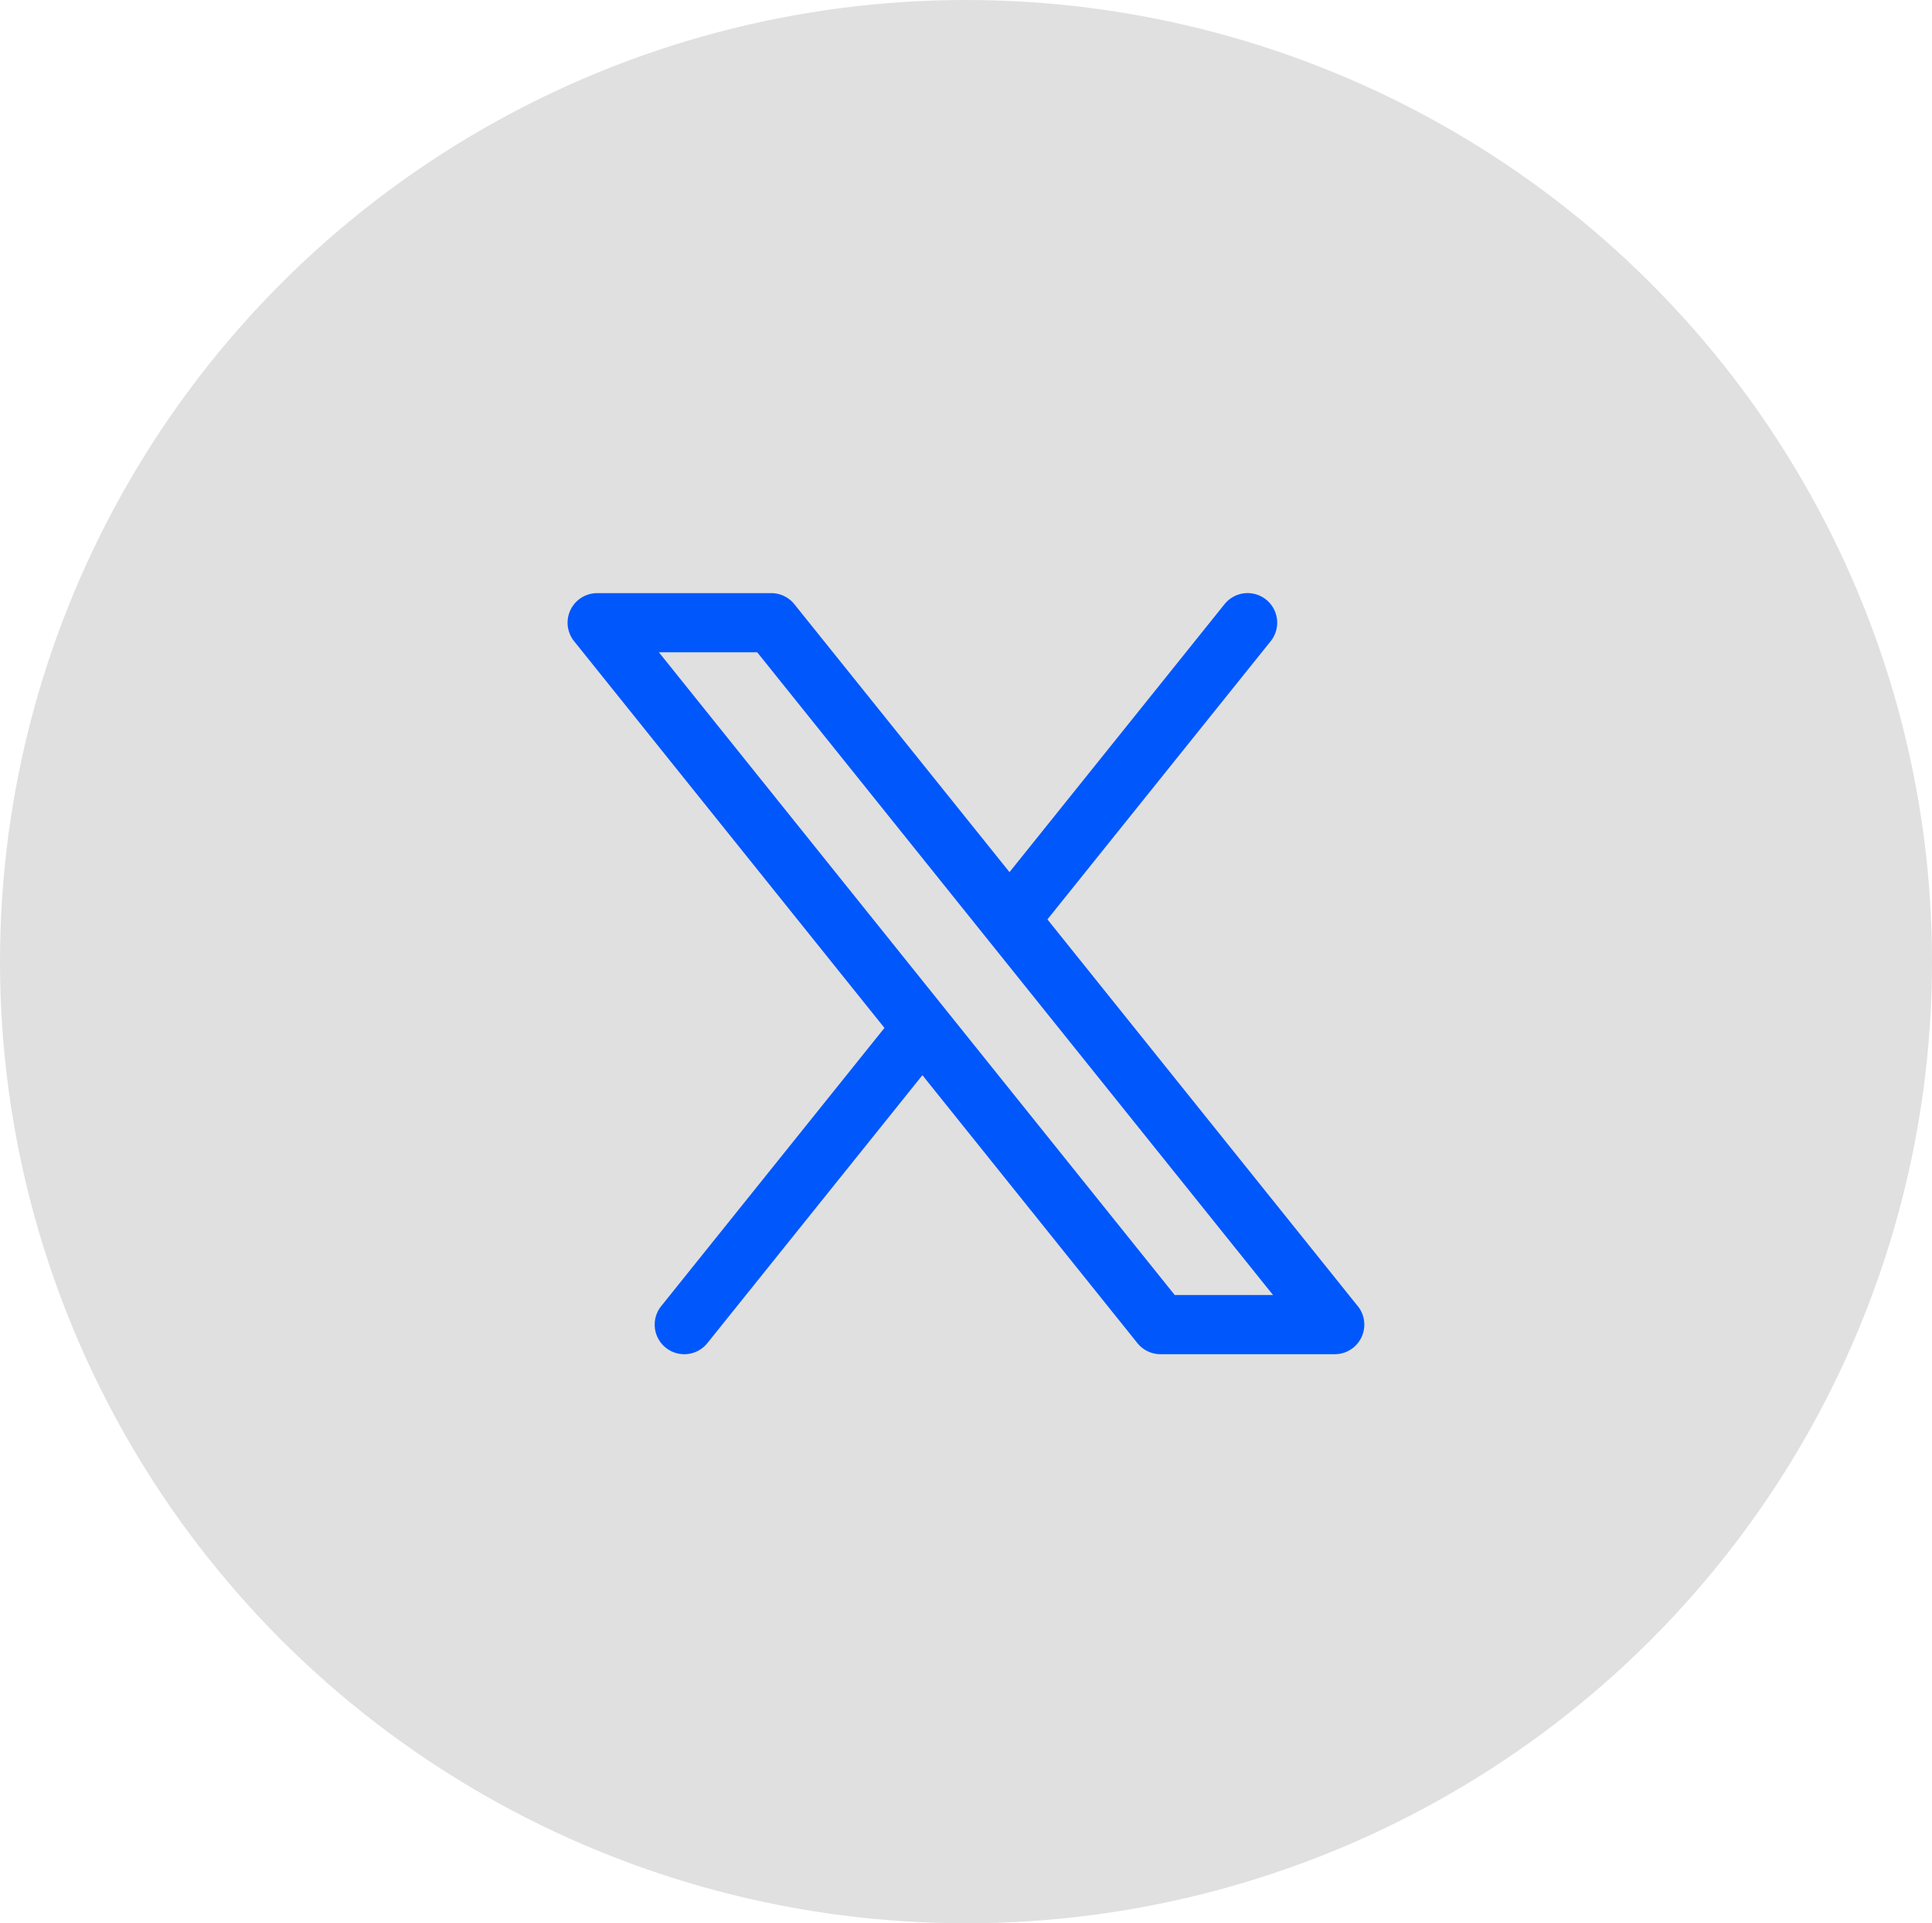
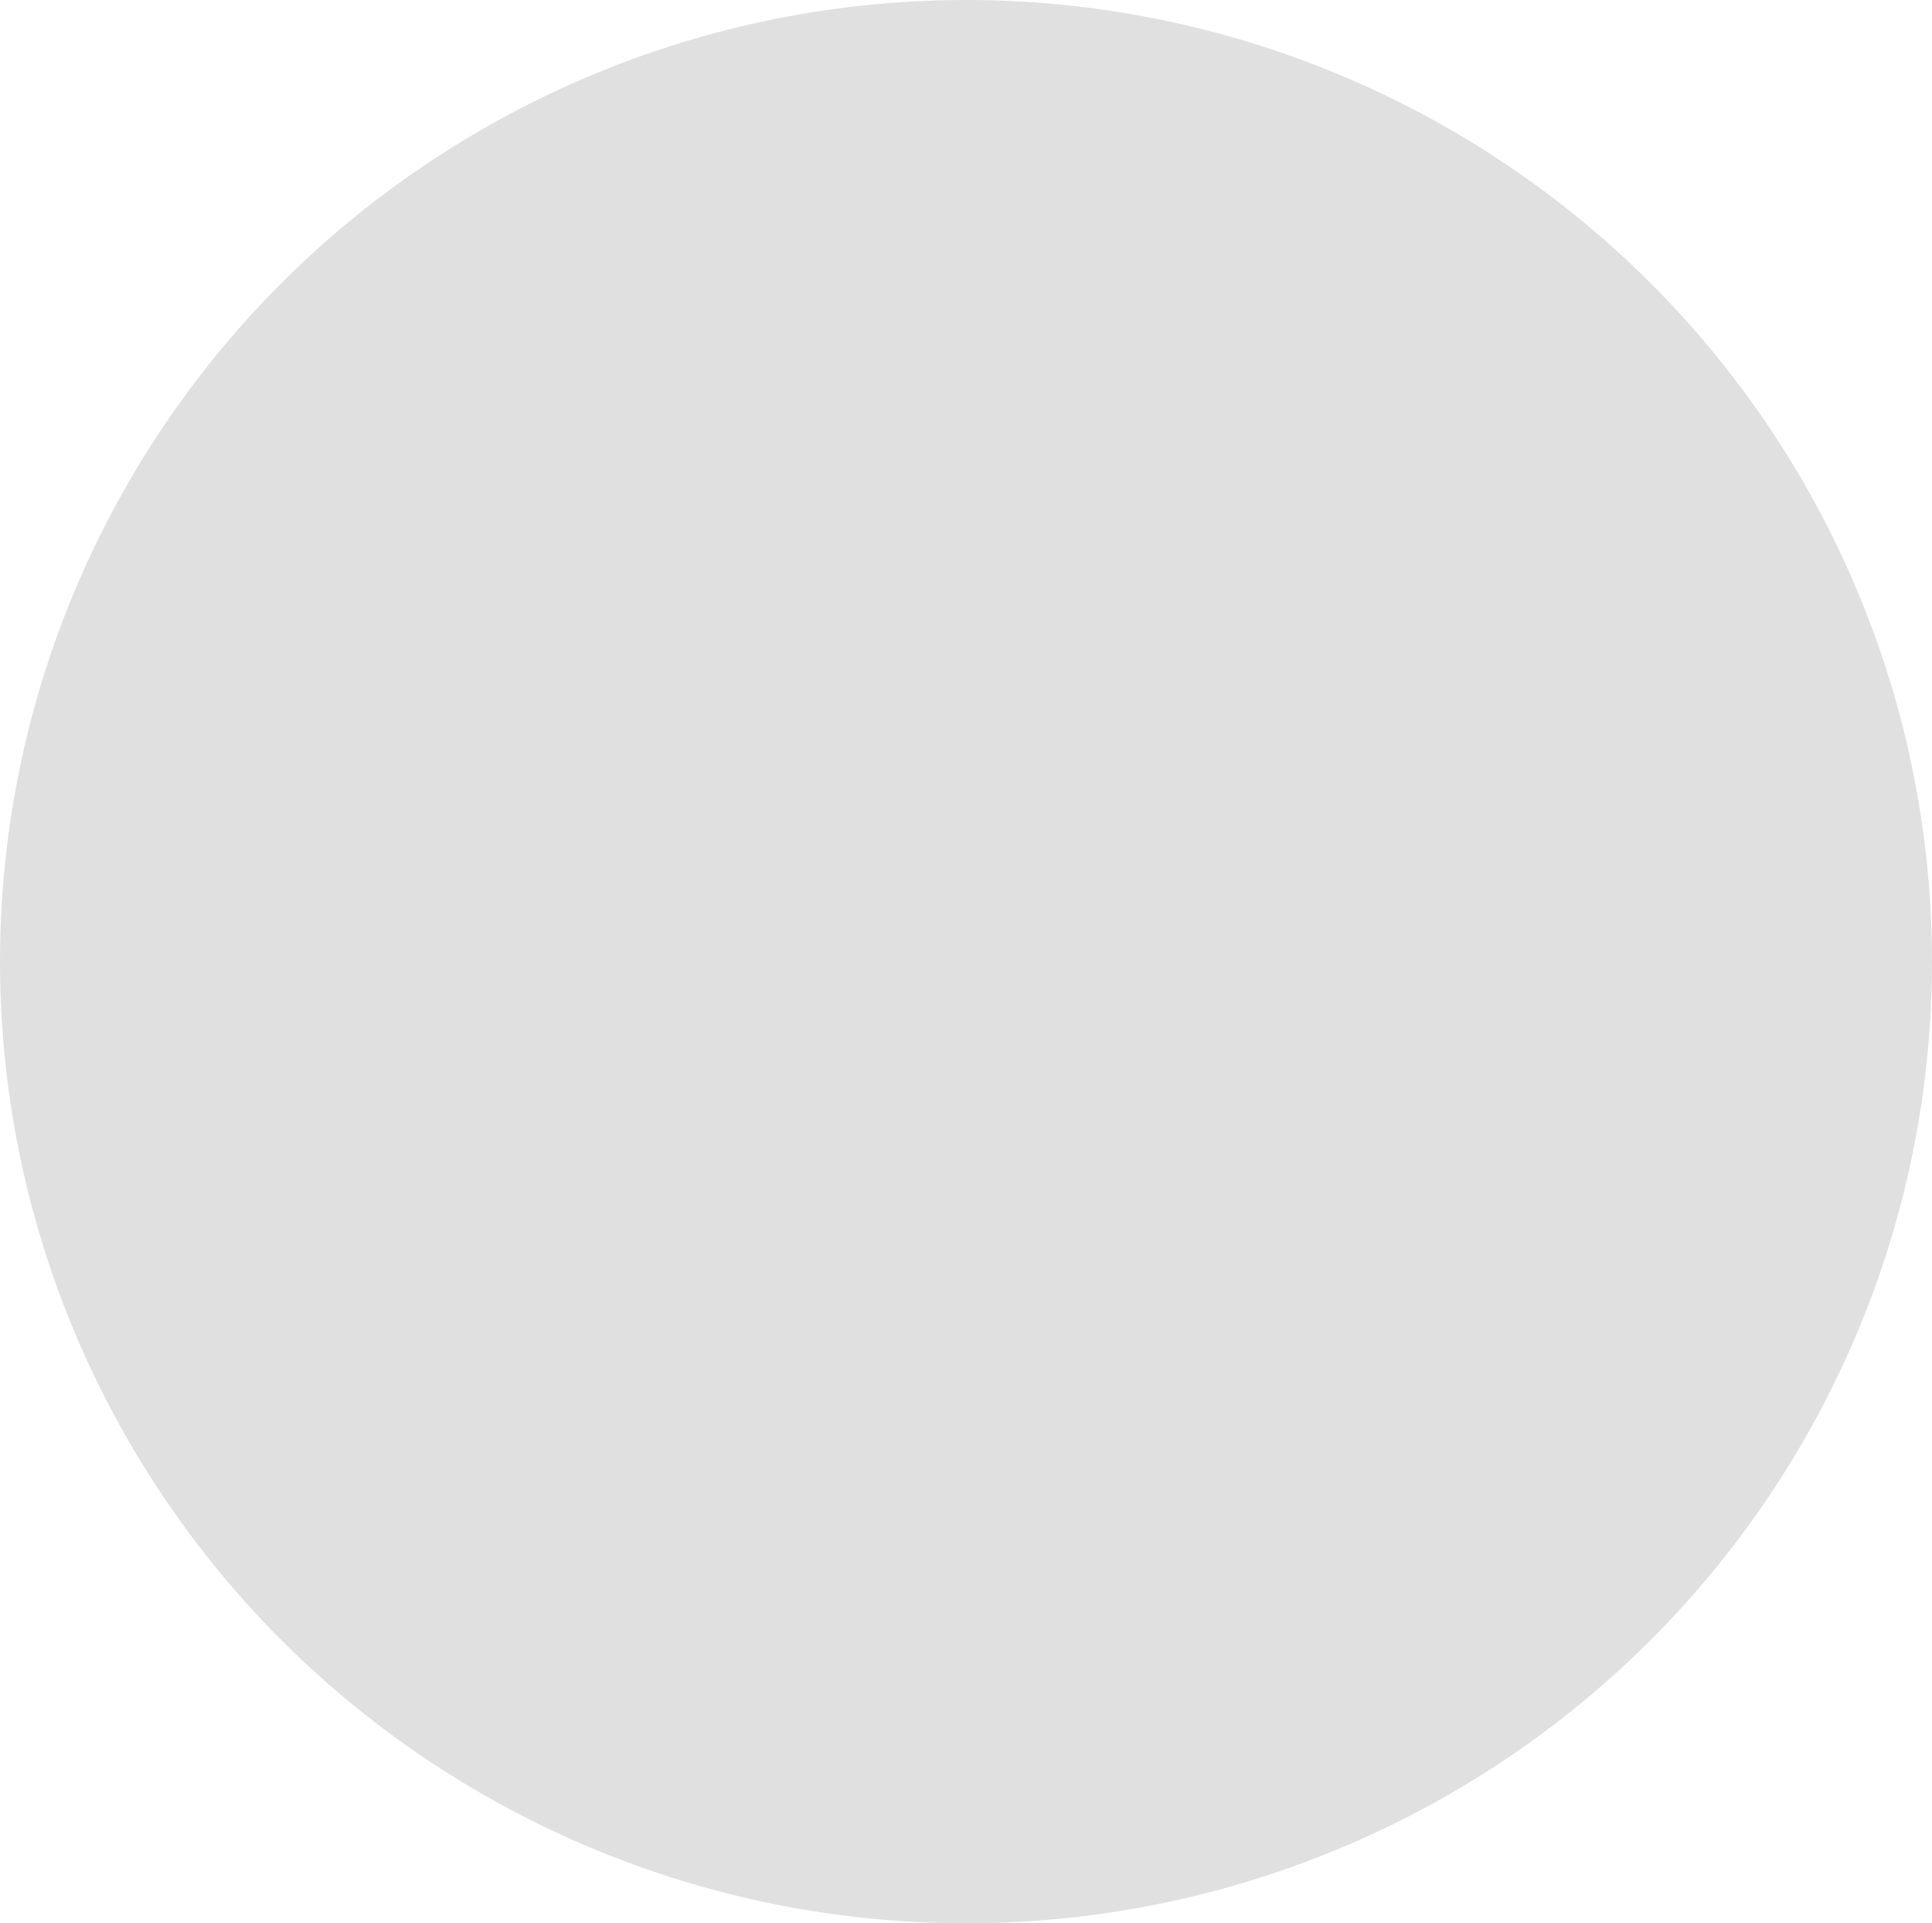
<svg xmlns="http://www.w3.org/2000/svg" width="80.342" height="80" viewBox="0 0 80.342 80">
  <g id="Group_1184" data-name="Group 1184" transform="translate(-24.105 -25.171)" style="mix-blend-mode: normal;isolation: isolate">
    <g id="Layer_1" data-name="Layer 1" transform="translate(24.105 25.171)">
      <ellipse id="Ellipse_6" data-name="Ellipse 6" cx="40.171" cy="40" rx="40.171" ry="40" transform="translate(0 0)" fill="#e0e0e0" />
-       <path id="Path_1256" data-name="Path 1256" d="M107.624,108.72l9.284-11.572a1.23,1.23,0,1,0-1.919-1.54l-8.942,11.146L97.1,95.609a1.23,1.23,0,0,0-.959-.46H88.9a1.23,1.23,0,0,0-.959,2l12.906,16.085-9.284,11.572a1.23,1.23,0,1,0,1.919,1.54l8.943-11.146,8.942,11.146a1.23,1.23,0,0,0,.959.46h7.245a1.23,1.23,0,0,0,.92-2.047Zm5.294,15.625L91.467,97.609h4.088l21.451,26.736Z" transform="translate(-64.067 -70.477)" fill="#0057fc" />
    </g>
  </g>
</svg>